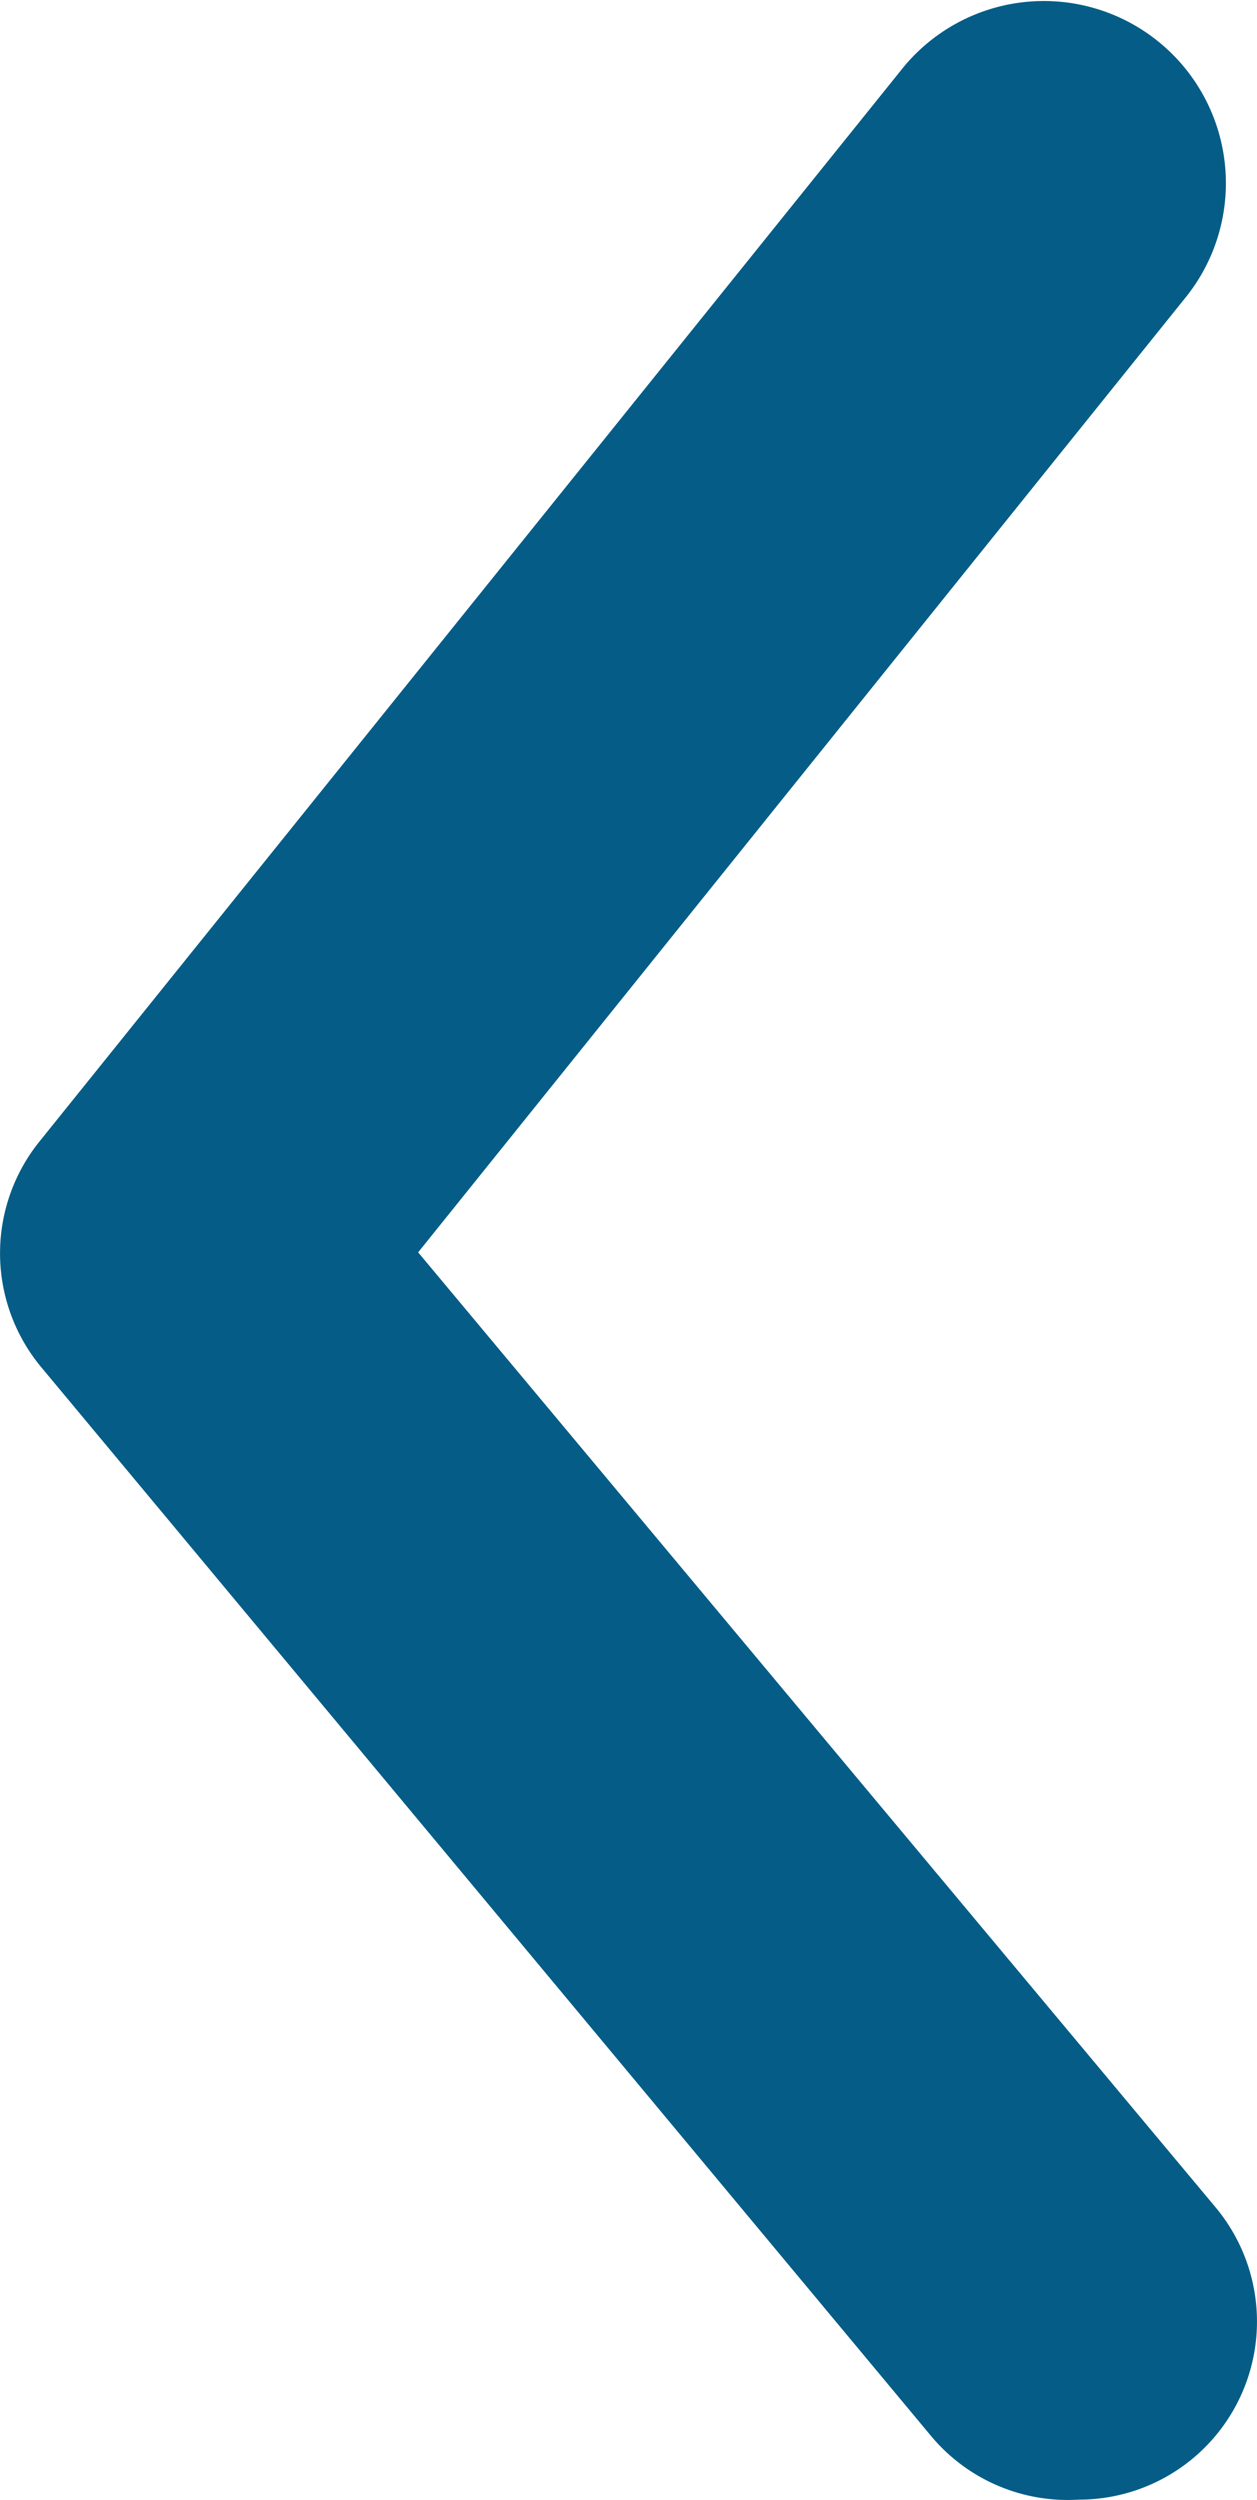
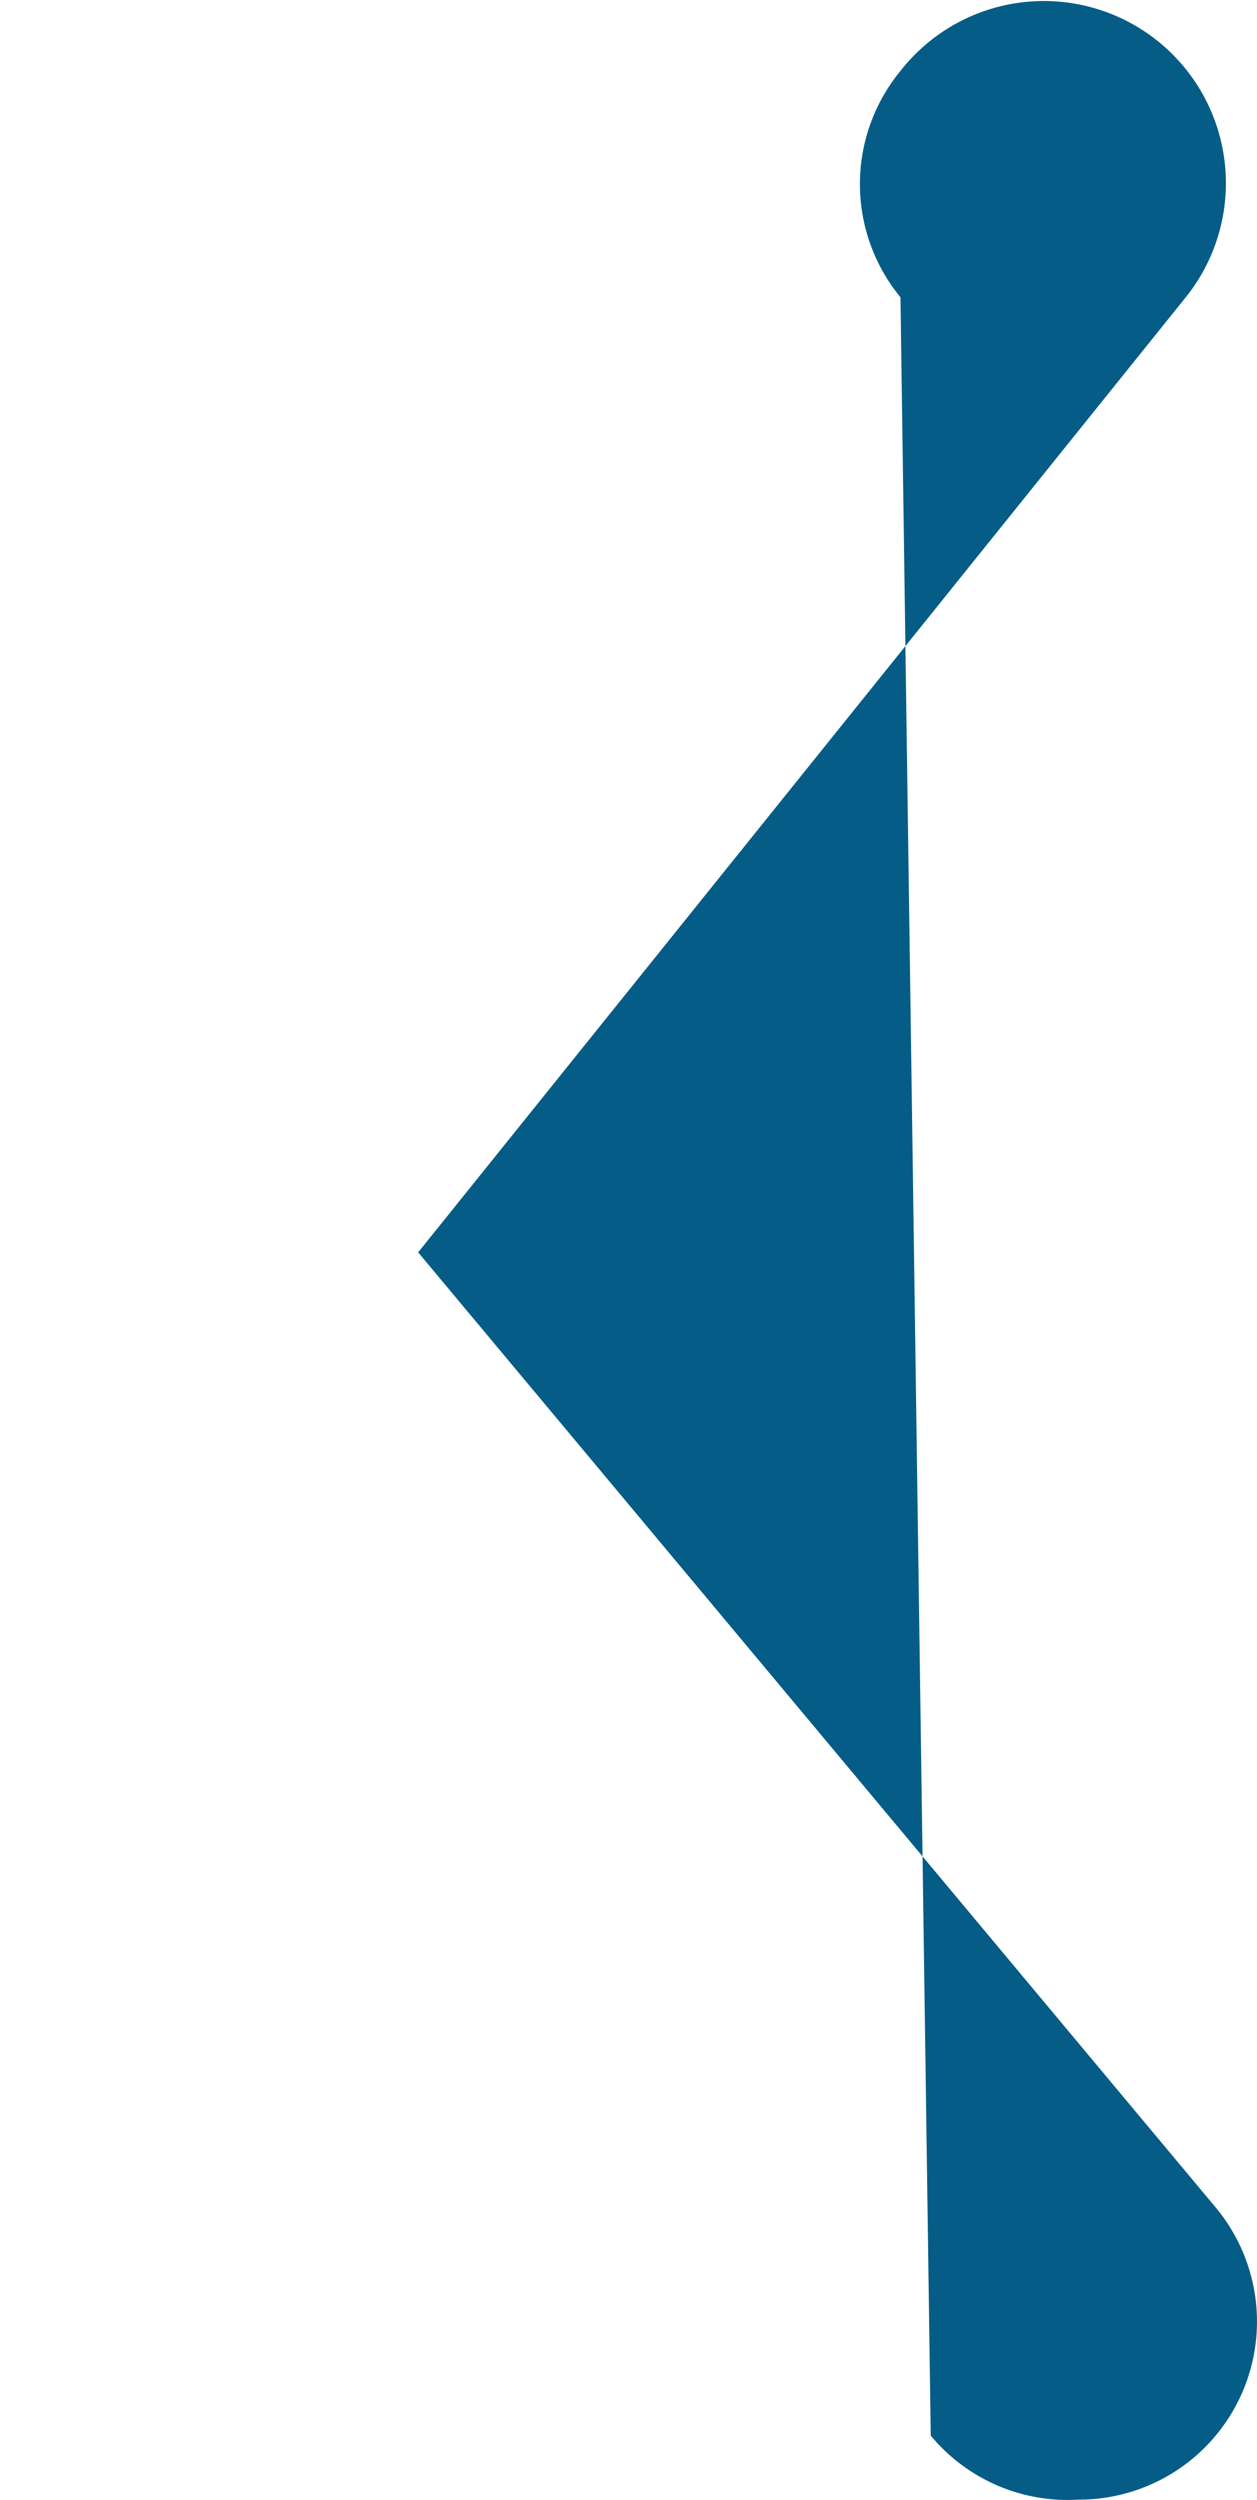
<svg xmlns="http://www.w3.org/2000/svg" width="6.935" height="13.784" viewBox="0 0 6.935 13.784">
-   <path id="Path_862" data-name="Path 862" d="M14.949,18.753a.982.982,0,0,0,.756-1.611l-4.4-5.266L15.548,6.6a1,1,0,1,0-1.582-1.238L9.222,11.257a.982.982,0,0,0,0,1.248L14.133,18.4A.982.982,0,0,0,14.949,18.753Z" transform="translate(-8.998 -4.971)" fill="#055d87" />
+   <path id="Path_862" data-name="Path 862" d="M14.949,18.753a.982.982,0,0,0,.756-1.611l-4.4-5.266L15.548,6.6a1,1,0,1,0-1.582-1.238a.982.982,0,0,0,0,1.248L14.133,18.4A.982.982,0,0,0,14.949,18.753Z" transform="translate(-8.998 -4.971)" fill="#055d87" />
</svg>